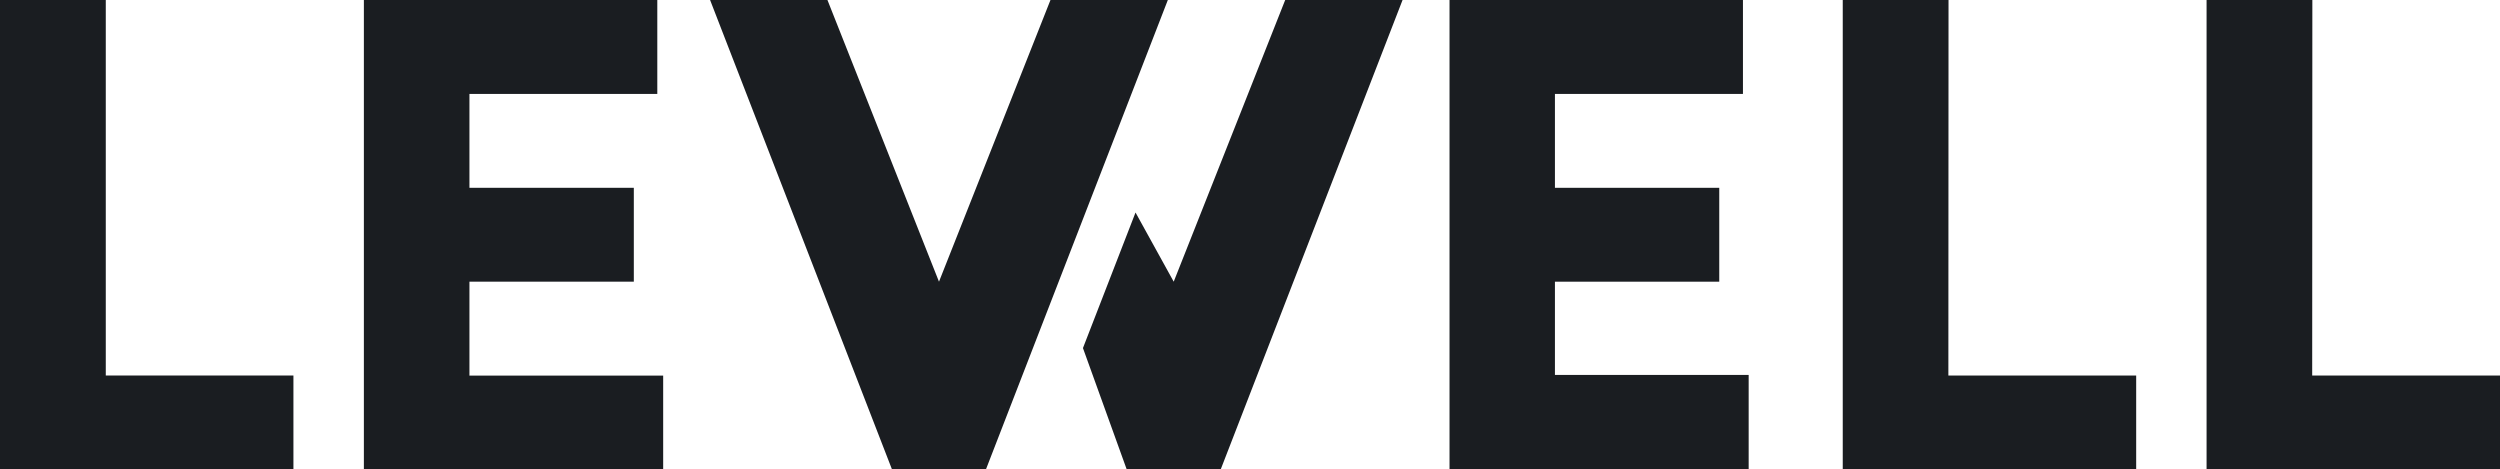
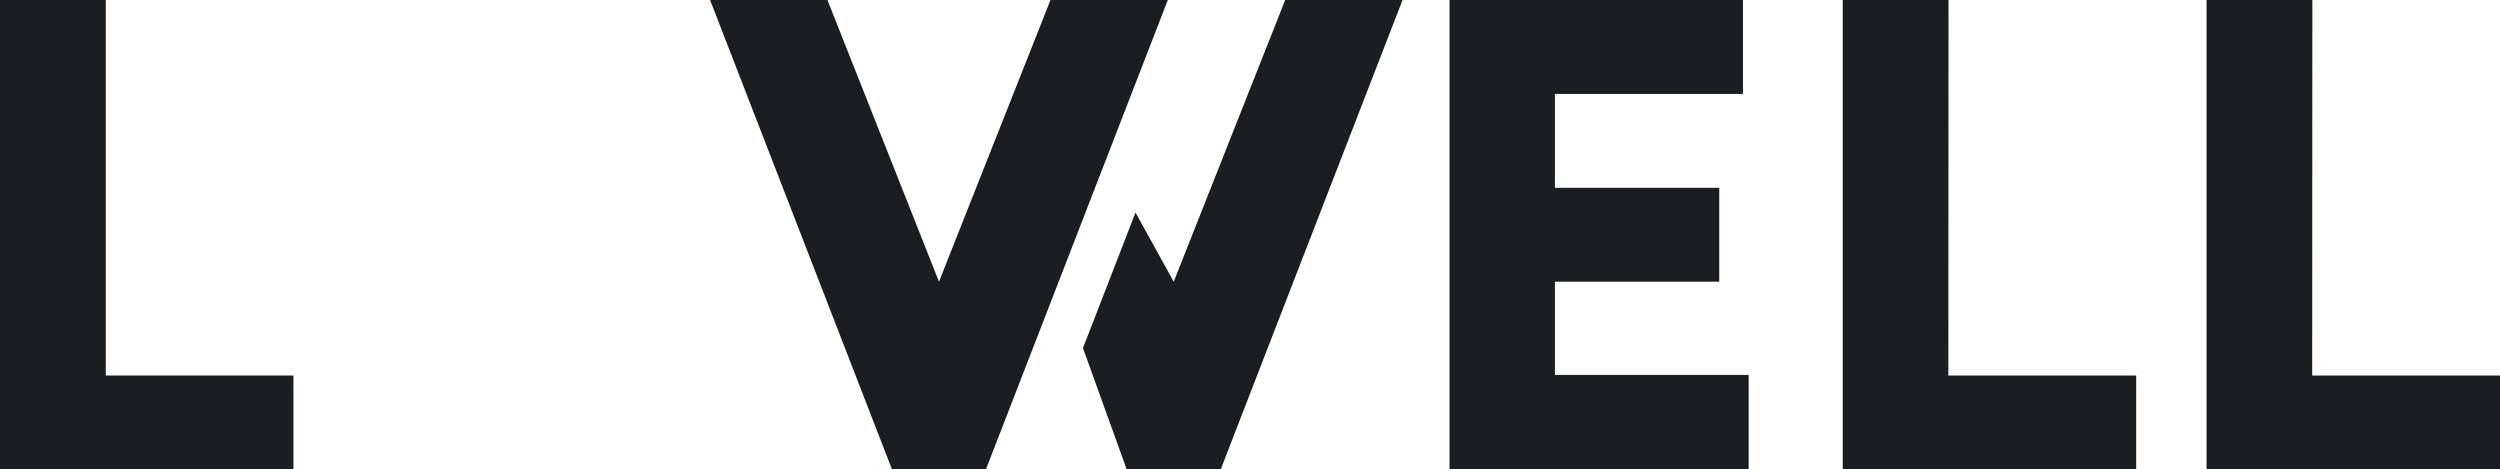
<svg xmlns="http://www.w3.org/2000/svg" viewBox="0 0 472.69 88.77">
  <defs>
    <style>.cls-1{fill:#1a1d21;}</style>
  </defs>
  <g id="Layer_2" data-name="Layer 2">
    <g id="Шар_1" data-name="Шар 1">
      <polygon class="cls-1" points="243 0 221.92 53.26 214.7 40.18 204.76 65.81 213.04 88.77 230.8 88.77 265.19 0 243 0" />
      <path class="cls-1" d="M198.62,0h22.19l-34.4,88.77H168.66L134.26,0h22.19l21.09,53.26Z" />
      <path class="cls-1" d="M20,71H55.48V88.77H0V0H20Z" />
      <path class="cls-1" d="M368.39,71H403.9V88.77H348.42V0h20Z" />
      <path class="cls-1" d="M437.18,71h35.51V88.77H417.21V0h20Z" />
-       <polygon class="cls-1" points="88.75 71.02 88.76 70.89 88.76 53.26 119.84 53.26 119.84 35.51 88.76 35.51 88.76 17.76 124.28 17.76 124.28 0 68.8 0 68.8 88.77 125.39 88.77 125.39 71.02 88.75 71.02" />
      <path class="cls-1" d="M294,70.89h36.63V88.77H274.07V0h55.48V17.76H294V35.51h31.07V53.26H294V70.89Z" />
    </g>
  </g>
</svg>